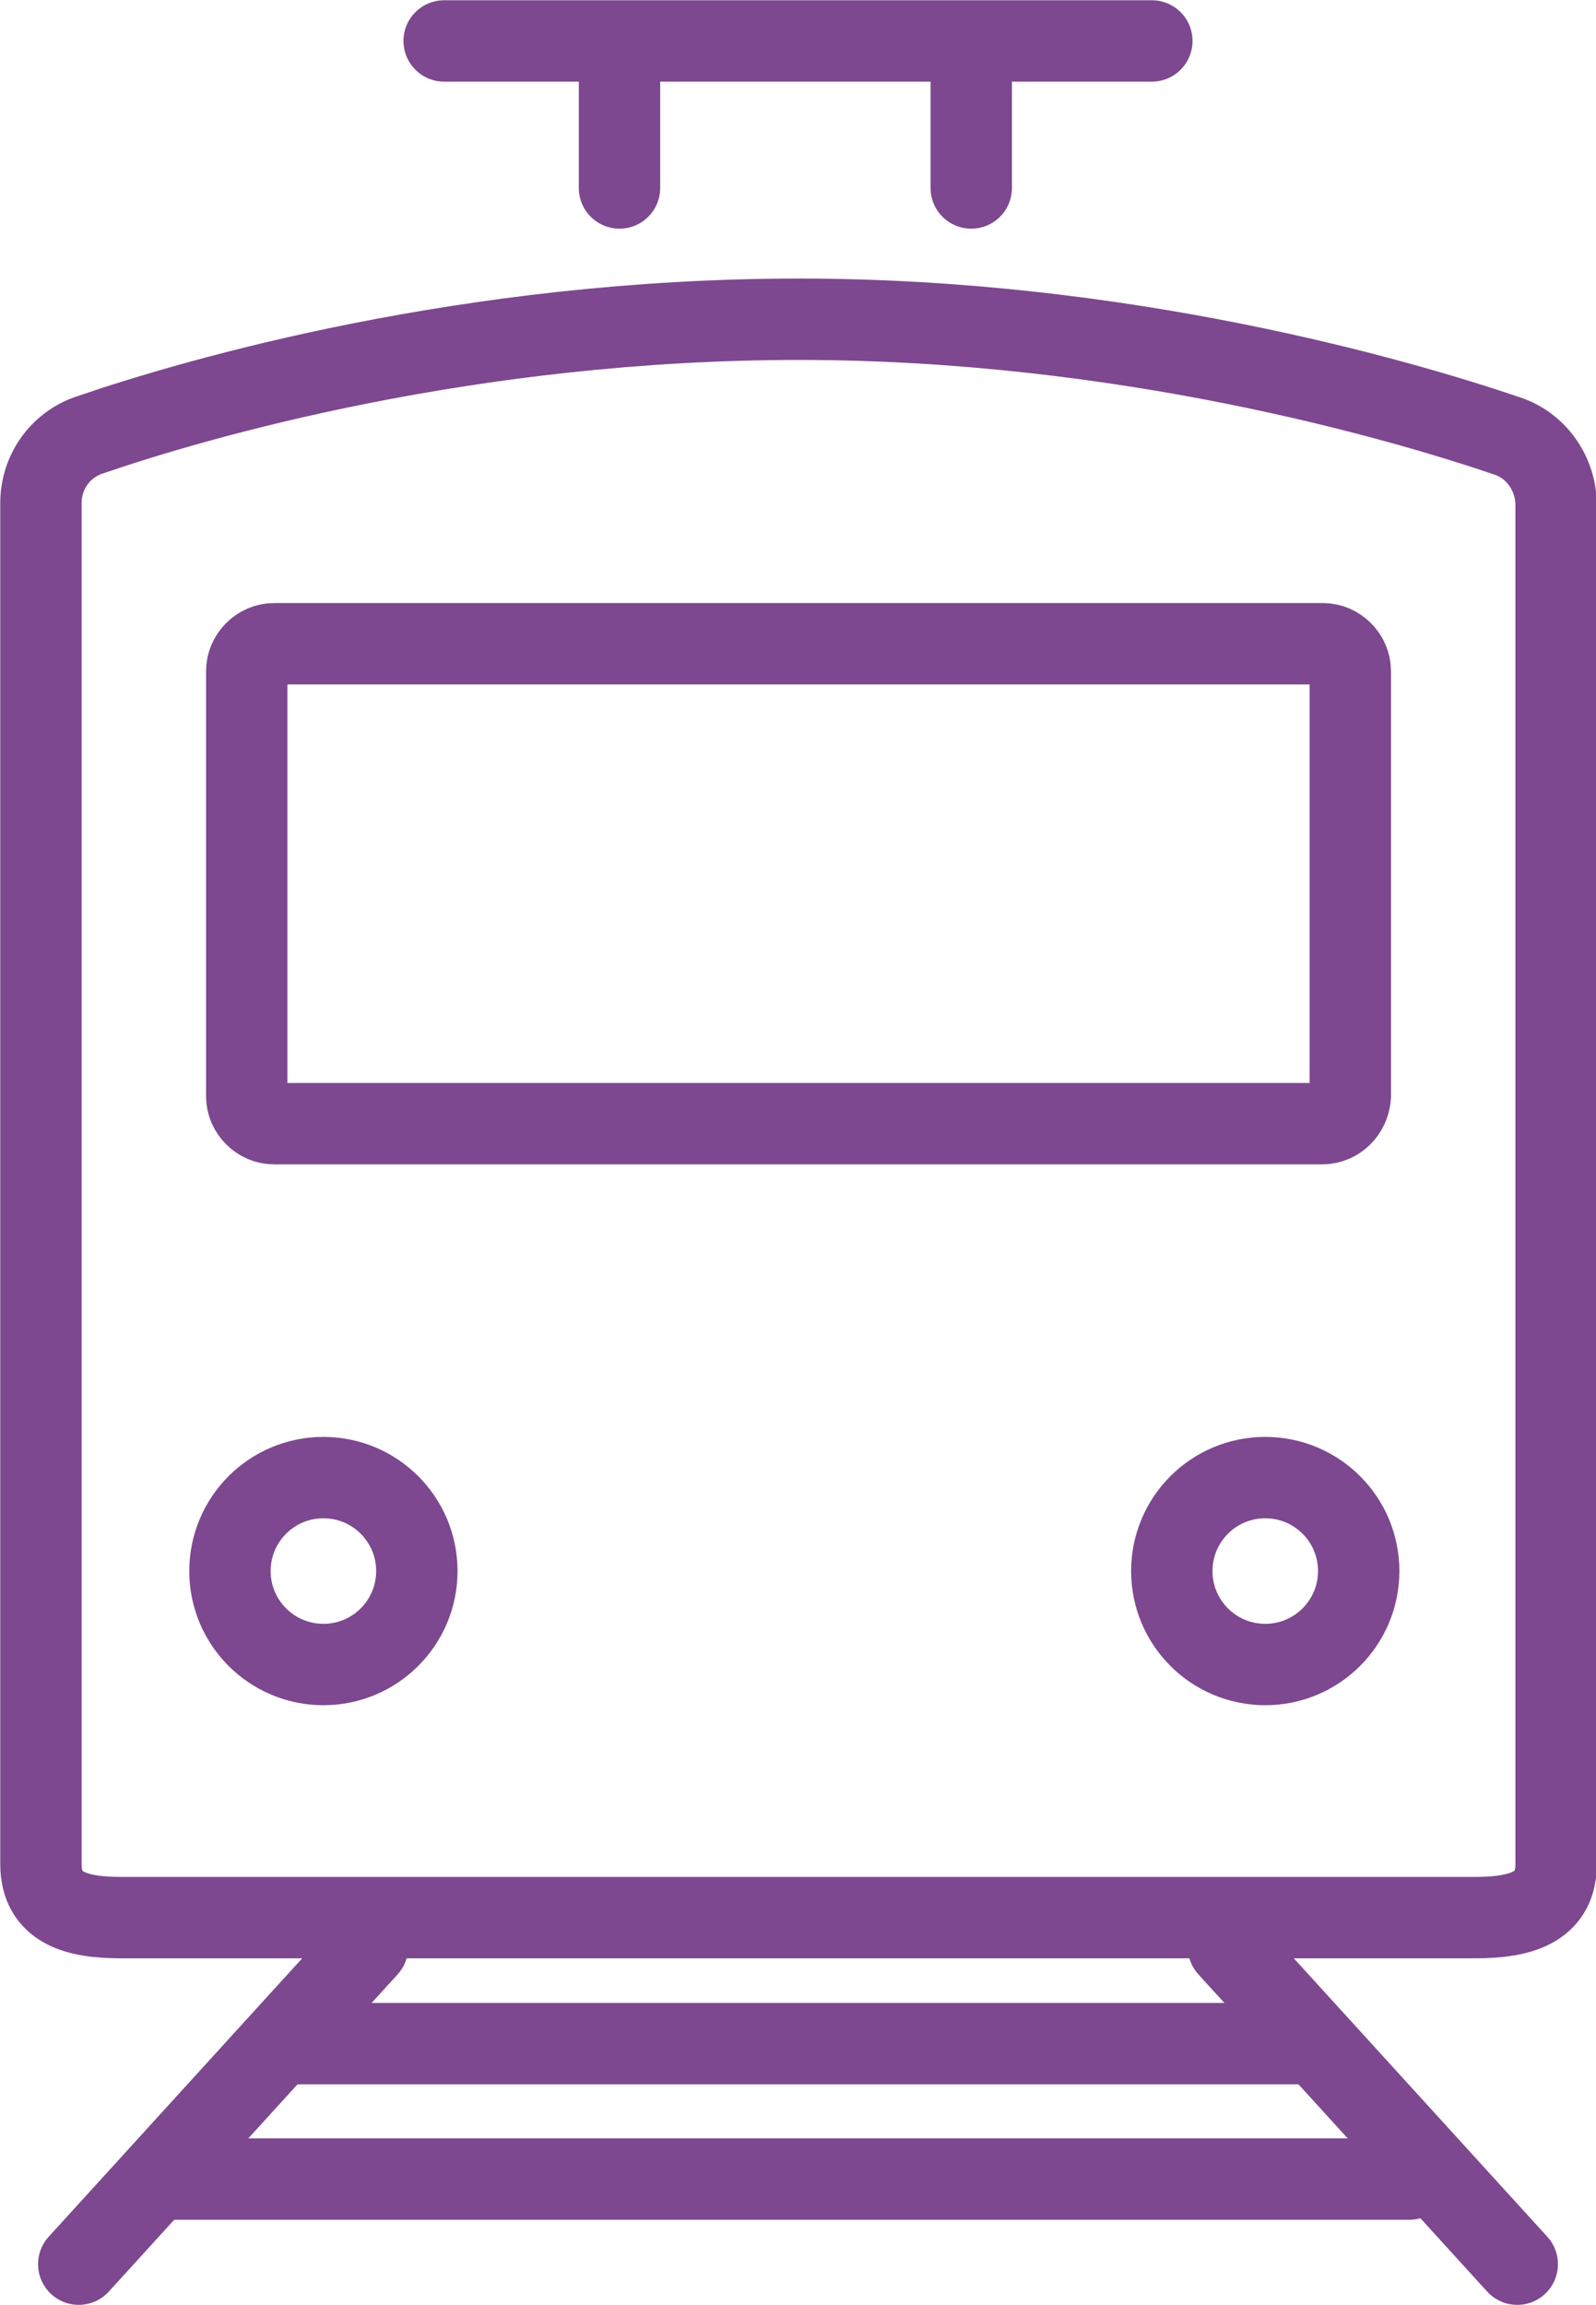
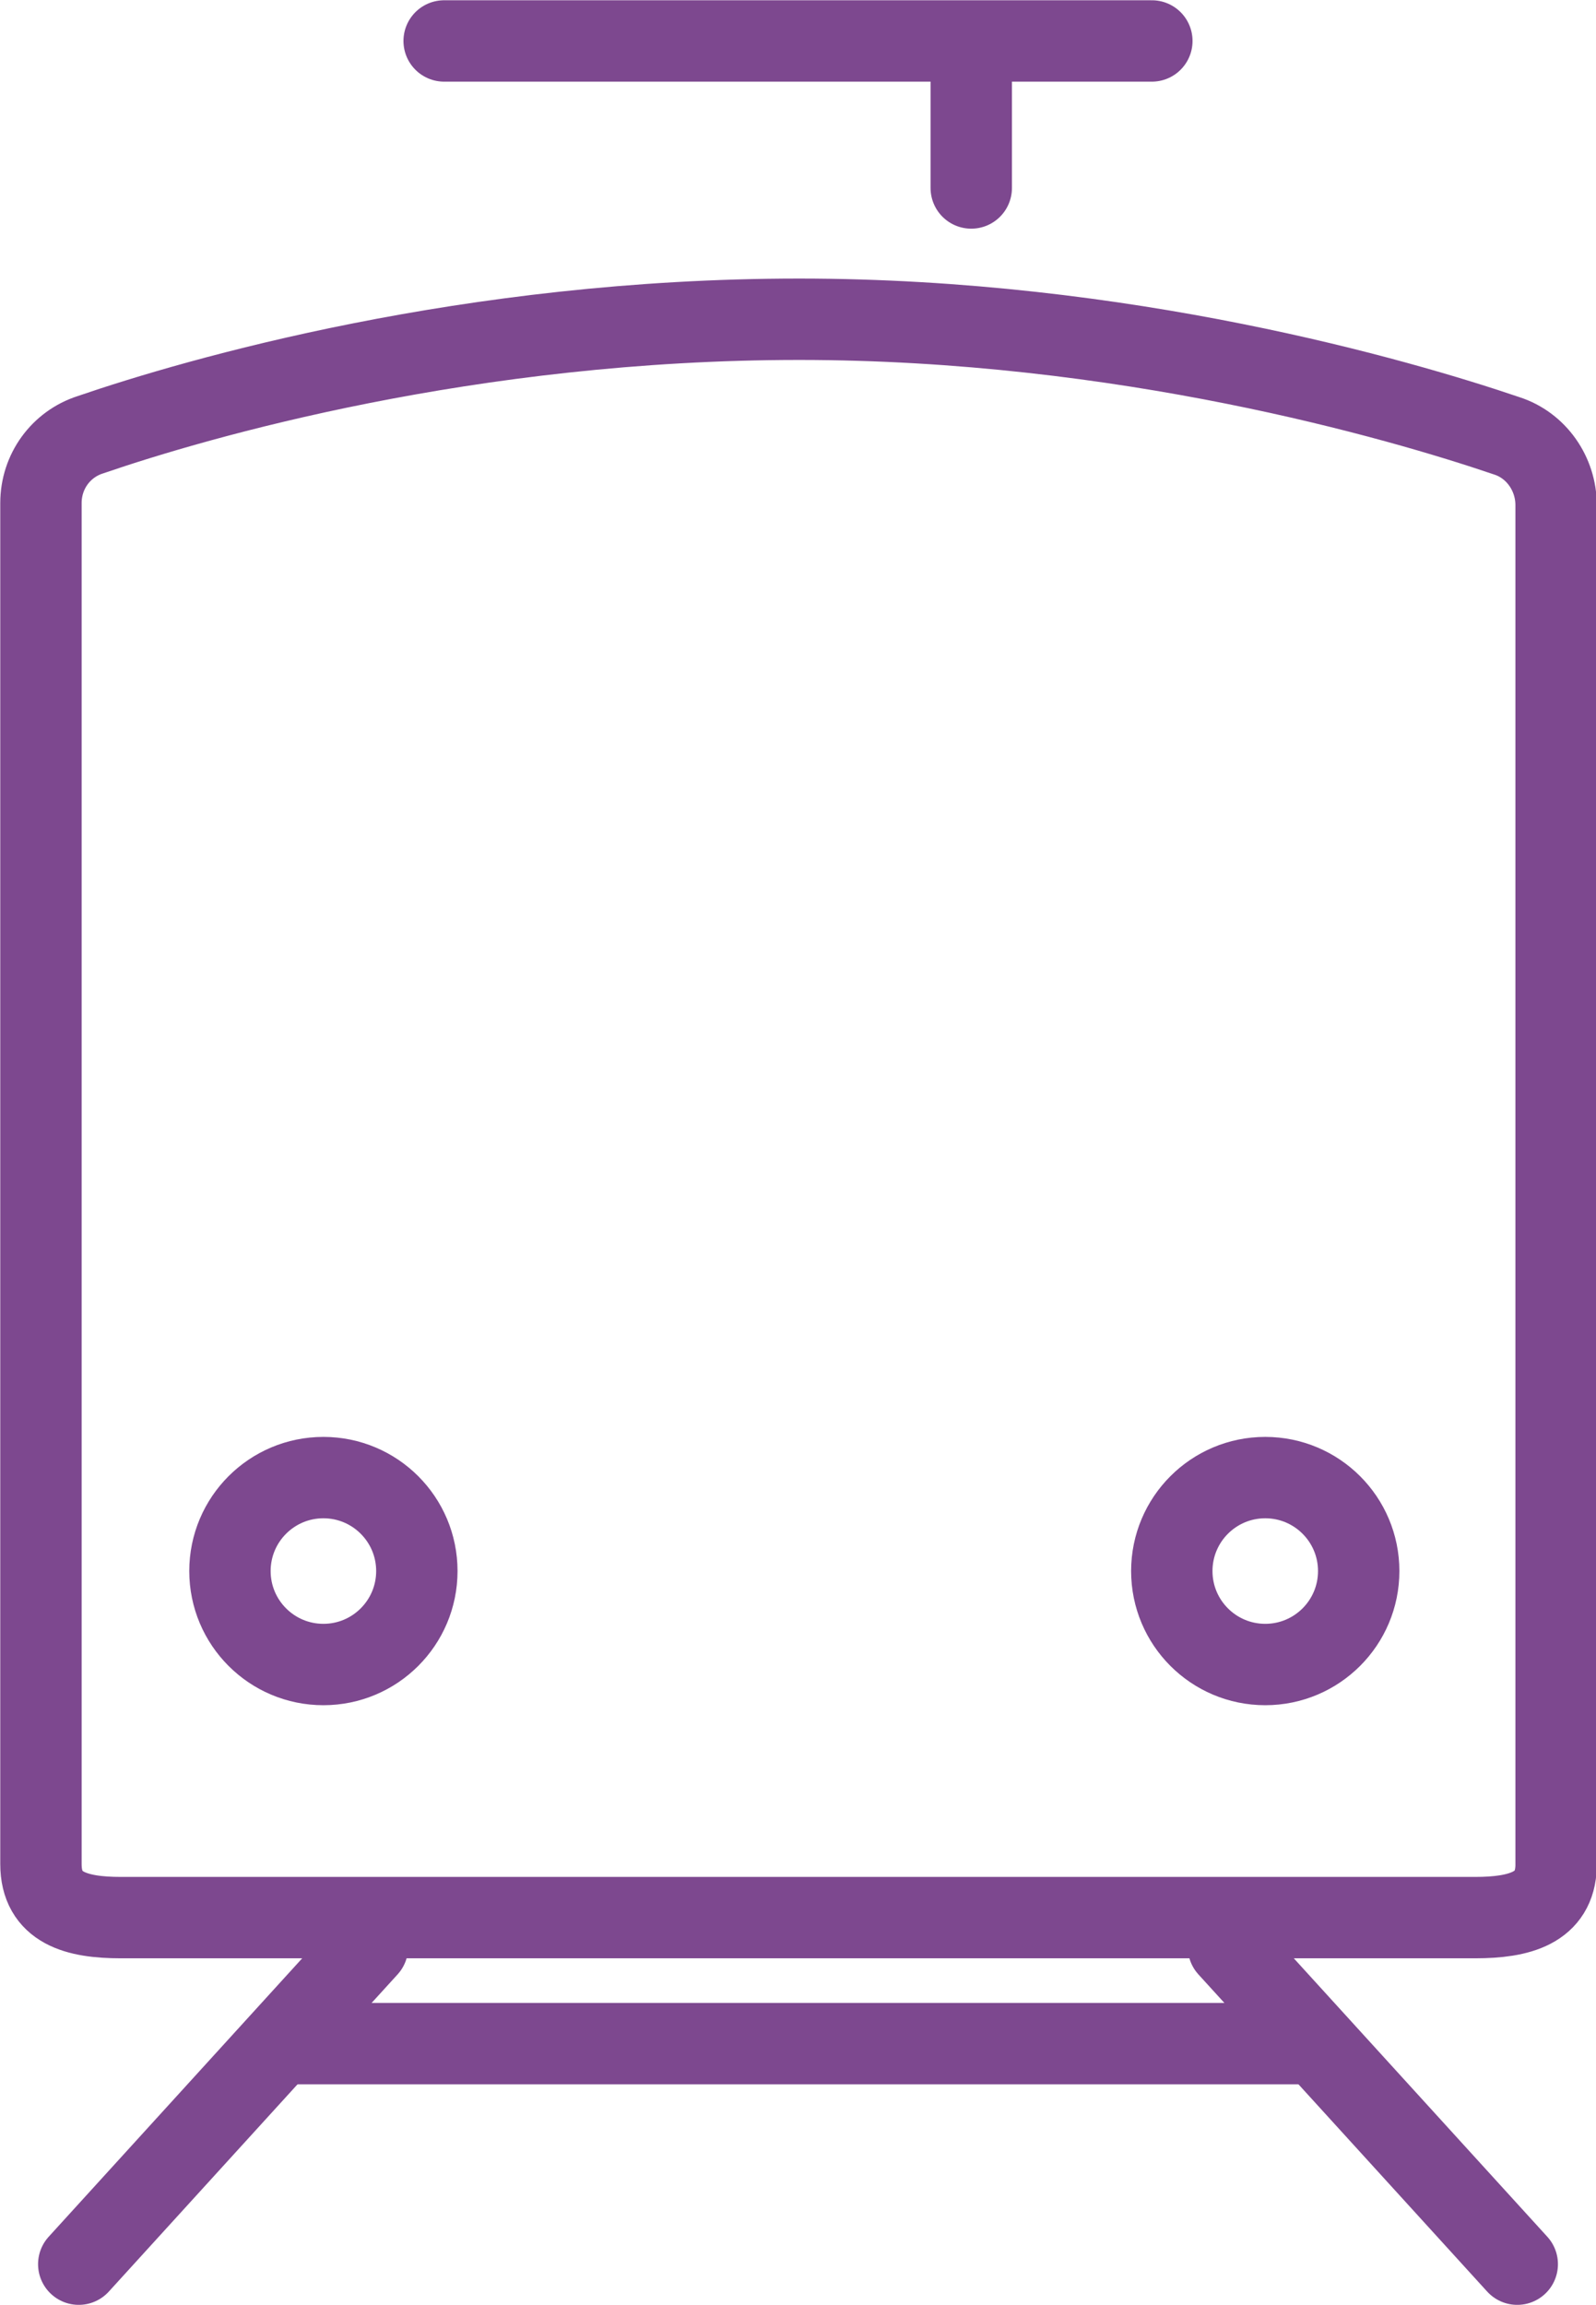
<svg xmlns="http://www.w3.org/2000/svg" version="1.1" id="レイヤー_1" x="0px" y="0px" width="15.2px" height="21.95px" viewBox="0 0 15.2 21.95" style="enable-background:new 0 0 15.2 21.95;" xml:space="preserve">
  <style type="text/css">
	.st0{fill:none;stroke:#7D488F;stroke-width:0.775;stroke-linecap:round;stroke-linejoin:round;stroke-miterlimit:10;}
</style>
  <g>
    <path class="st0" d="M14.05,18.26H1.15c-0.42,0-0.76-0.09-0.76-0.51V4.79c0-0.3,0.19-0.56,0.47-0.65c1.02-0.35,3.61-1.1,6.75-1.1   c3.09,0,5.71,0.76,6.74,1.11c0.28,0.09,0.47,0.36,0.47,0.66v12.96C14.81,18.17,14.47,18.26,14.05,18.26z" />
-     <path class="st0" d="M12.59,10.7H2.61c-0.14,0-0.26-0.12-0.26-0.26V6.39c0-0.14,0.12-0.26,0.26-0.26h9.99   c0.14,0,0.26,0.12,0.26,0.26v4.05C12.85,10.58,12.74,10.7,12.59,10.7z" />
    <circle class="st0" cx="3.08" cy="14.96" r="0.89" />
    <circle class="st0" cx="12.05" cy="14.96" r="0.89" />
    <g>
      <path class="st0" d="M4.23,0.39c2.25,0,4.49,0,6.74,0" />
-       <line class="st0" x1="5.9" y1="0.76" x2="5.9" y2="1.79" />
      <line class="st0" x1="9.25" y1="0.76" x2="9.25" y2="1.79" />
    </g>
    <g>
      <line class="st0" x1="3.5" y1="18.54" x2="0.75" y2="21.56" />
      <line class="st0" x1="11.7" y1="18.54" x2="14.45" y2="21.56" />
      <line class="st0" x1="2.67" y1="19.46" x2="12.53" y2="19.46" />
-       <line class="st0" x1="1.49" y1="20.75" x2="13.42" y2="20.75" />
    </g>
  </g>
</svg>